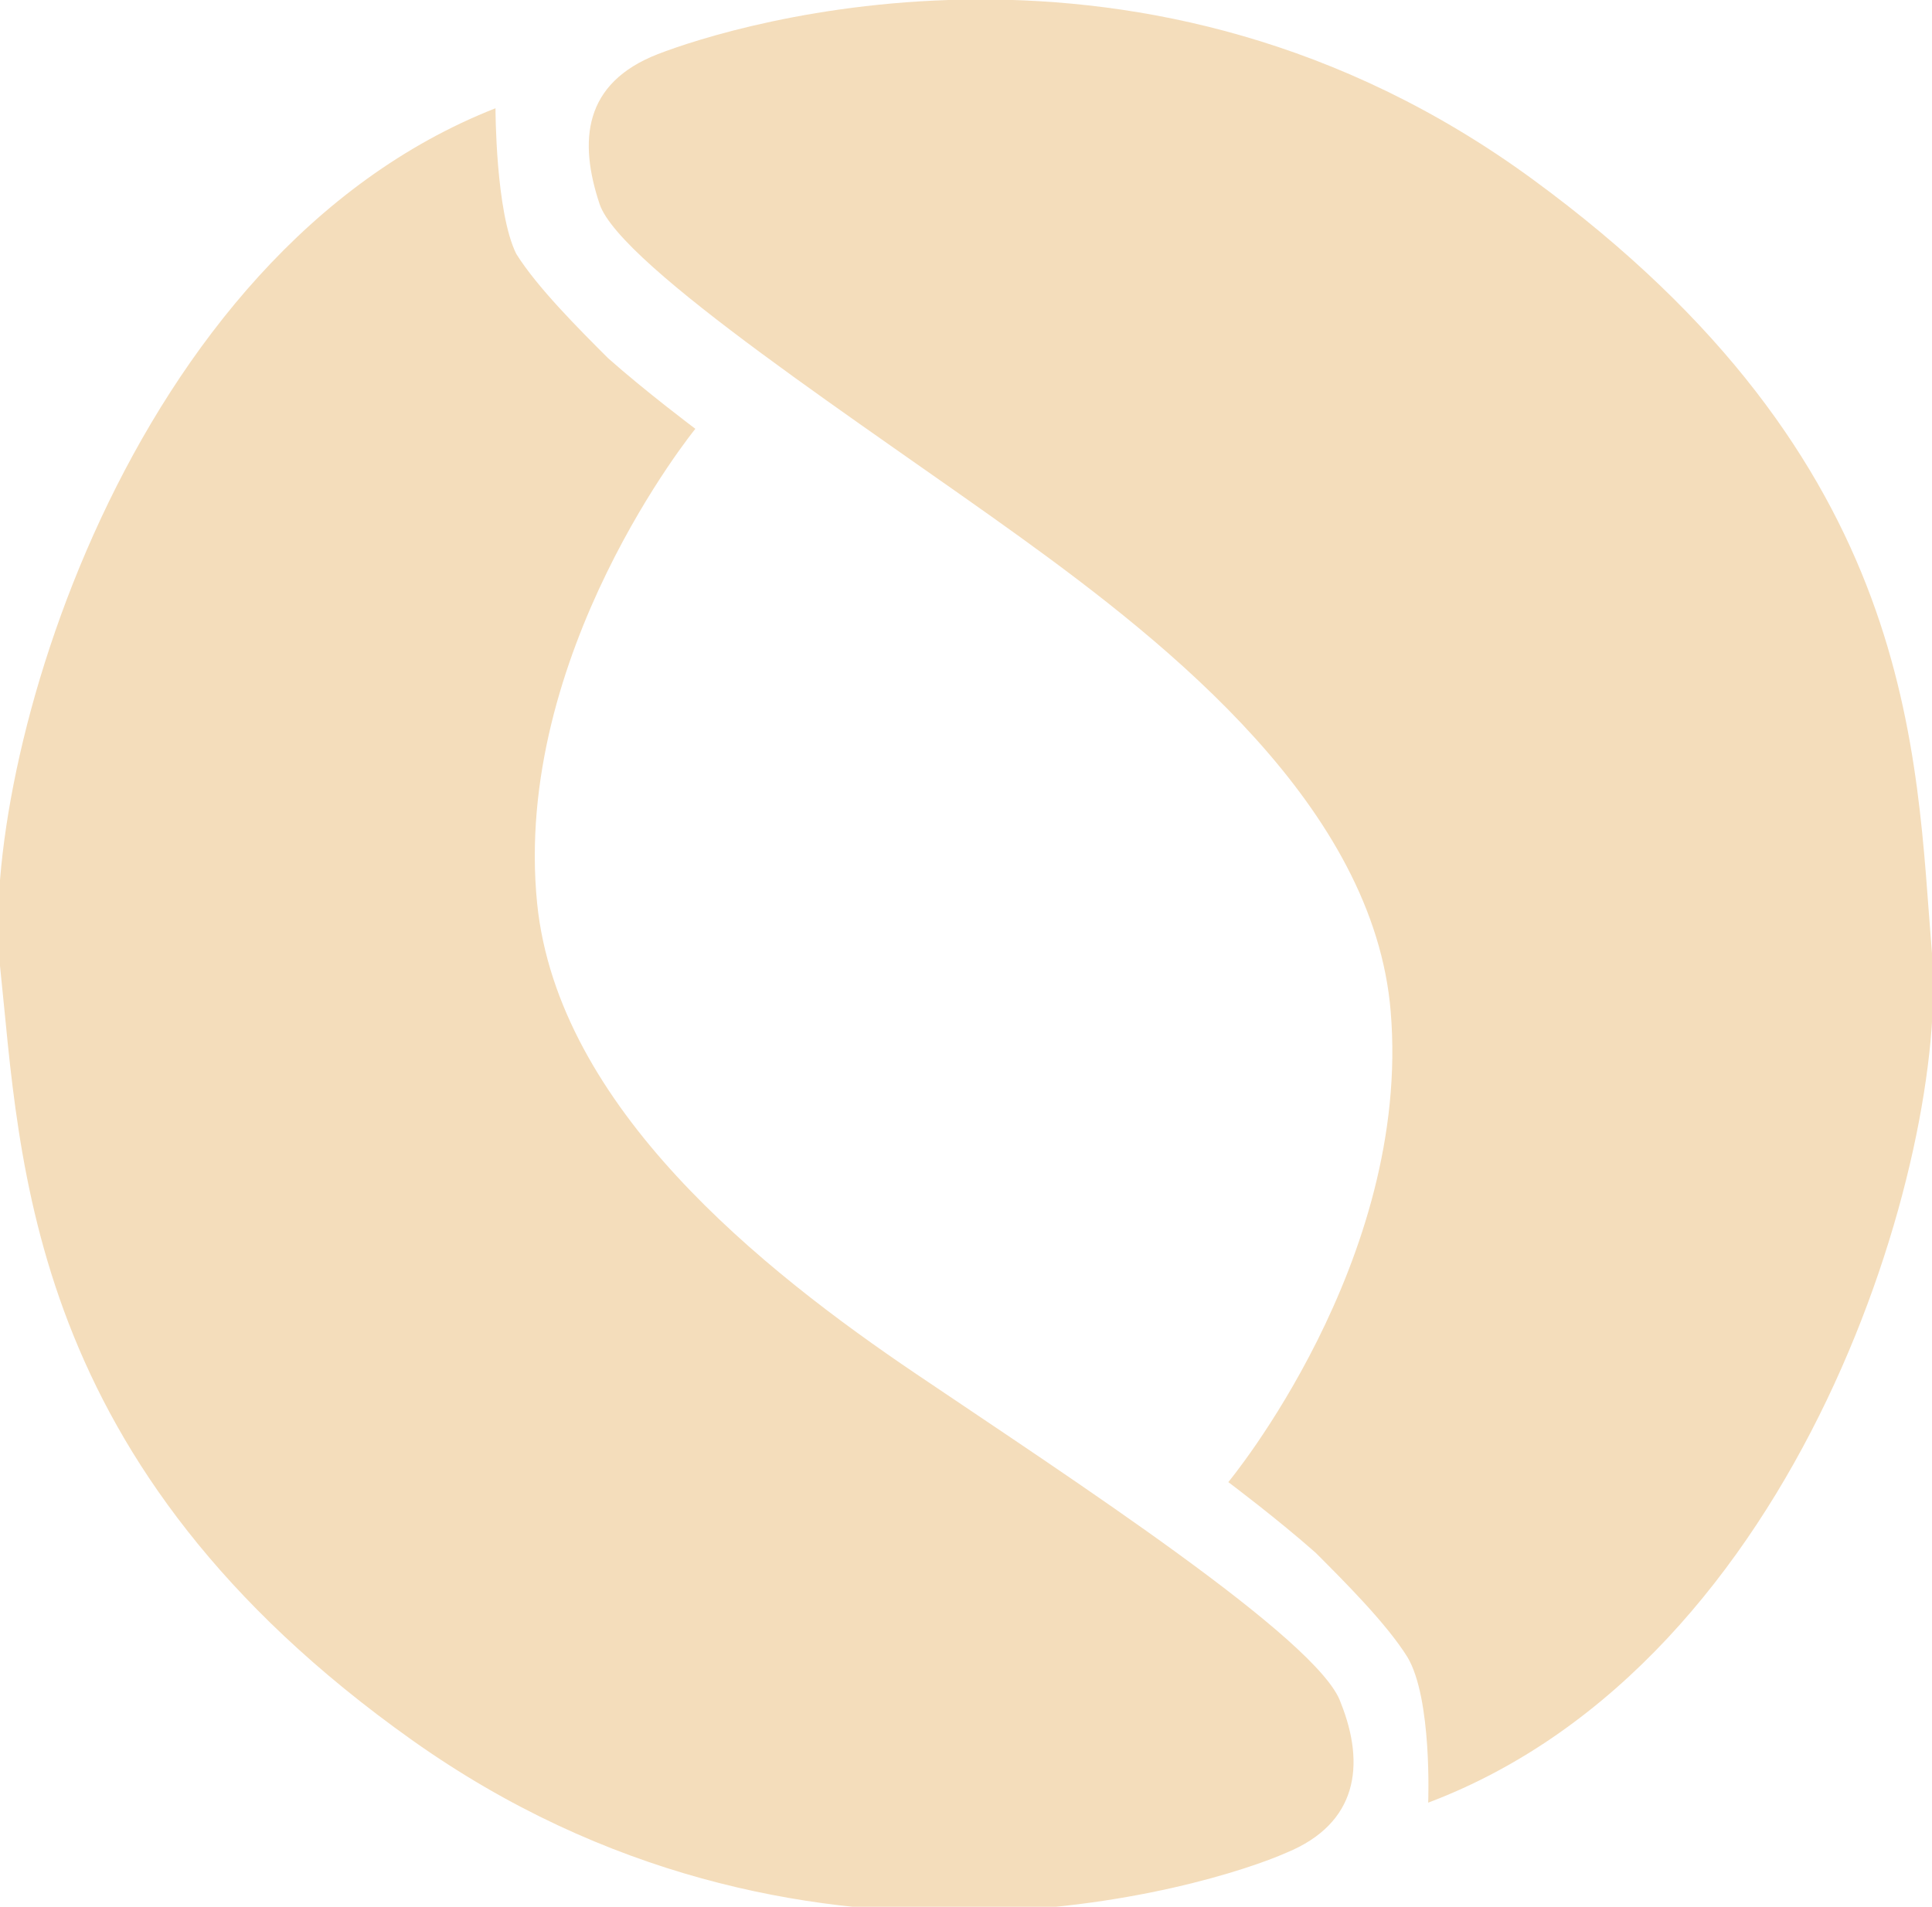
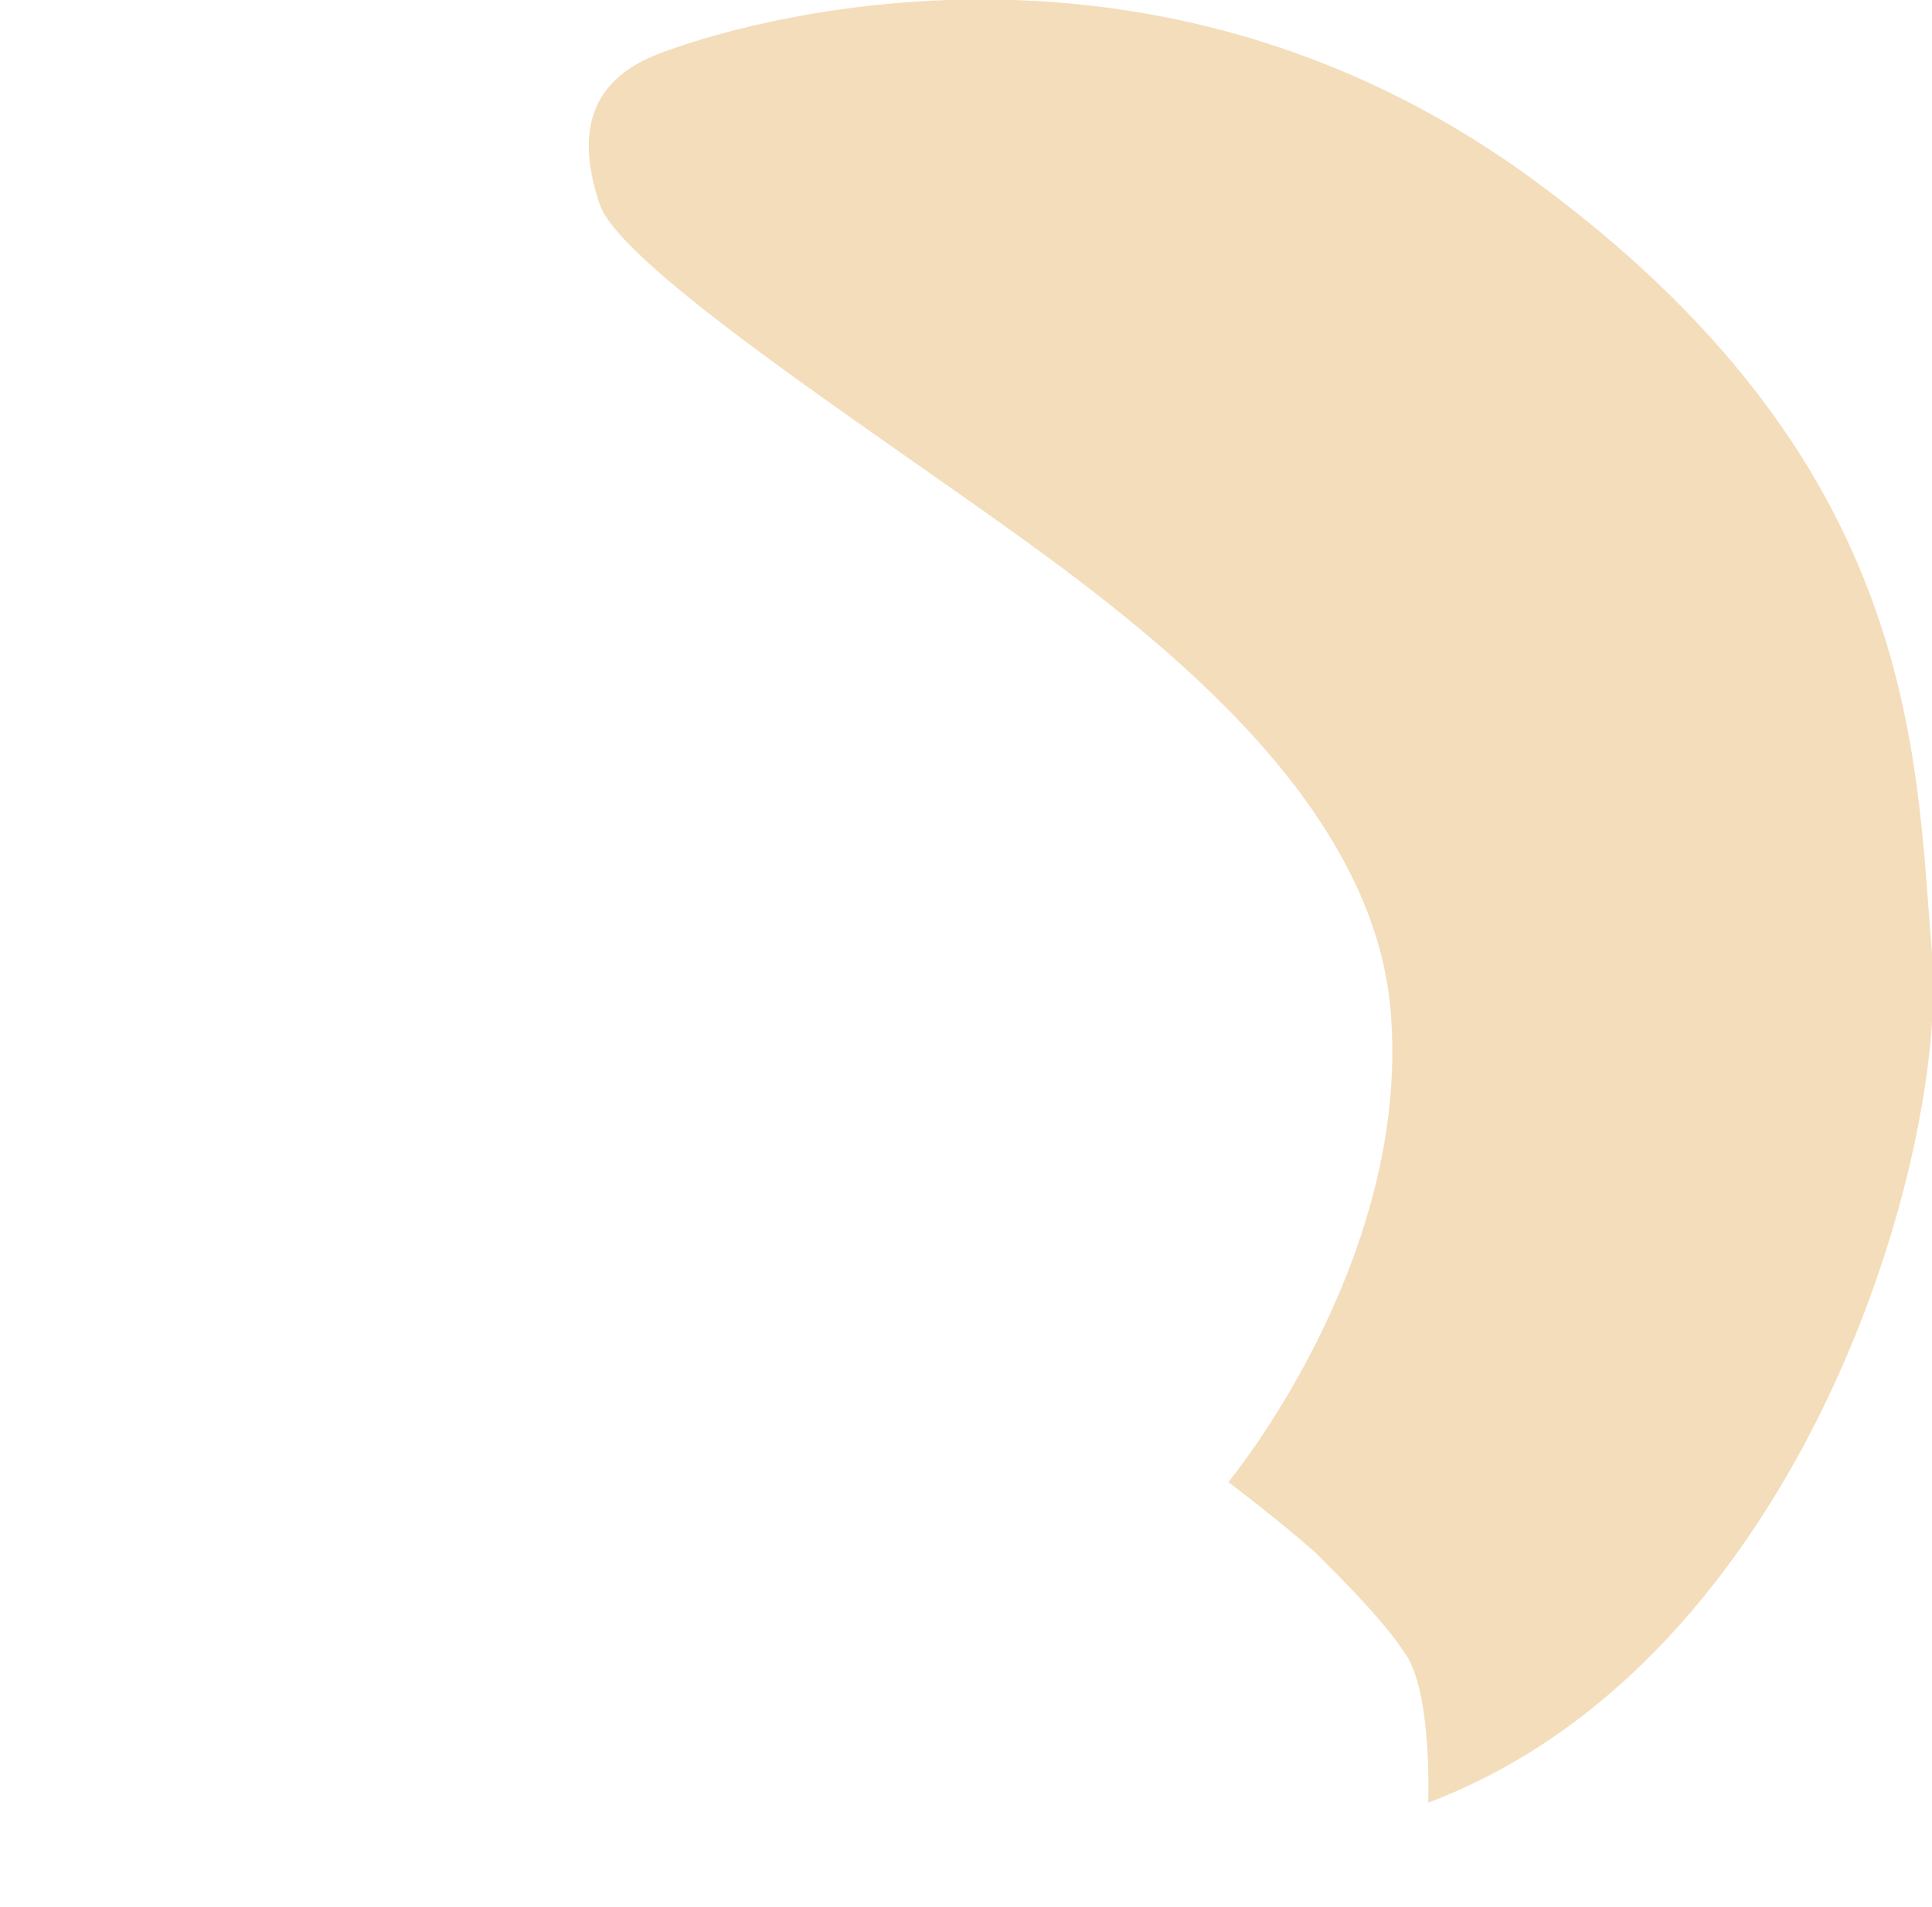
<svg xmlns="http://www.w3.org/2000/svg" version="1.1" baseProfile="tiny" id="object" x="0px" y="0px" viewBox="0 0 46.4 45.8" xml:space="preserve">
  <g>
-     <path fill="#F4DDBB" d="M11.9,2.6c0,0,0,2.5,0.5,3.5c0.5,0.8,1.5,1.8,2.2,2.5c0.9,0.8,2.1,1.7,2.1,1.7s-4.4,5.4-3.8,11.4   c0.5,4.9,5.4,8.8,9.1,11.3s9.7,6.4,10.2,7.9c0.6,1.5,0.4,2.9-1.3,3.6c-1.8,0.8-11.7,3.9-21-2.7S0.5,27.9,0,23.2S3,6.1,11.9,2.6z" />
    <path fill="#F4DDBB" d="M34.3,43.3c0,0,0.1-2.5-0.5-3.5c-0.5-0.8-1.5-1.8-2.2-2.5c-0.9-0.8-2.1-1.7-2.1-1.7s4.4-5.3,3.9-11.3   c-0.4-4.9-5.3-8.8-8.9-11.4s-9.6-6.5-10.1-8c-0.5-1.5-0.4-2.9,1.4-3.6s11.7-3.8,21,3s9.2,13.8,9.6,18.6   C46.8,27.7,43.3,39.9,34.3,43.3z" />
  </g>
</svg>